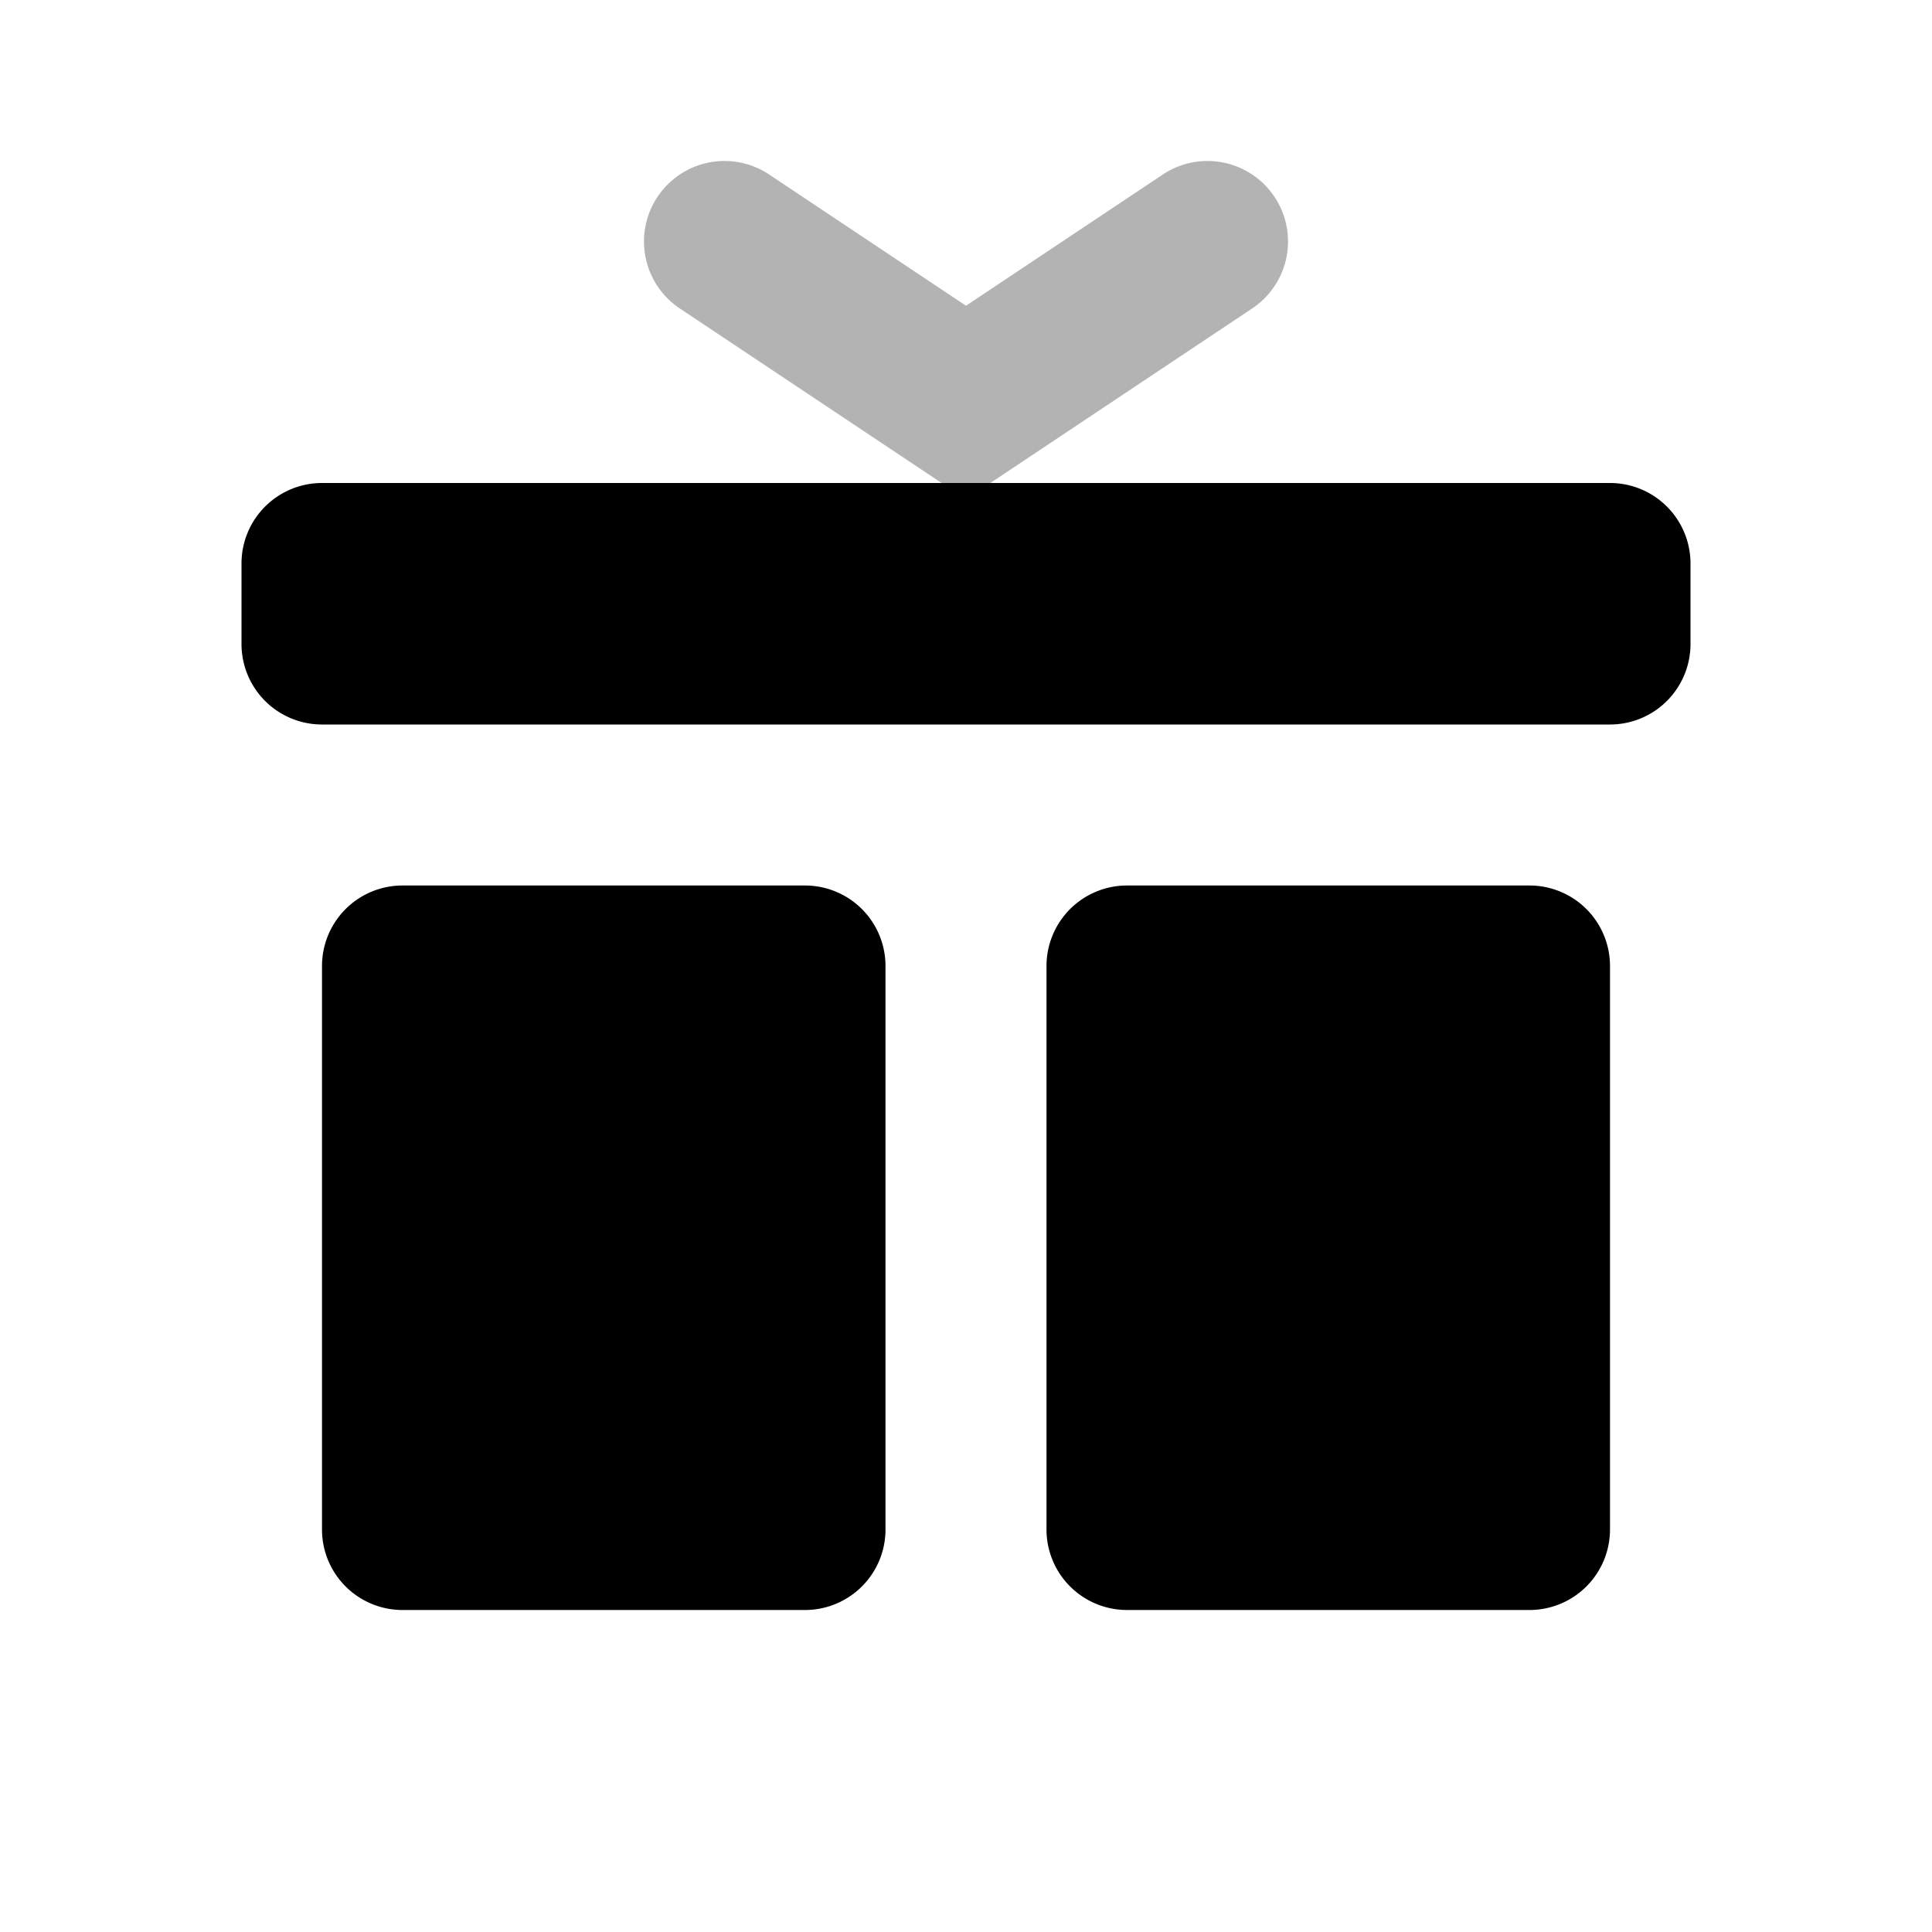
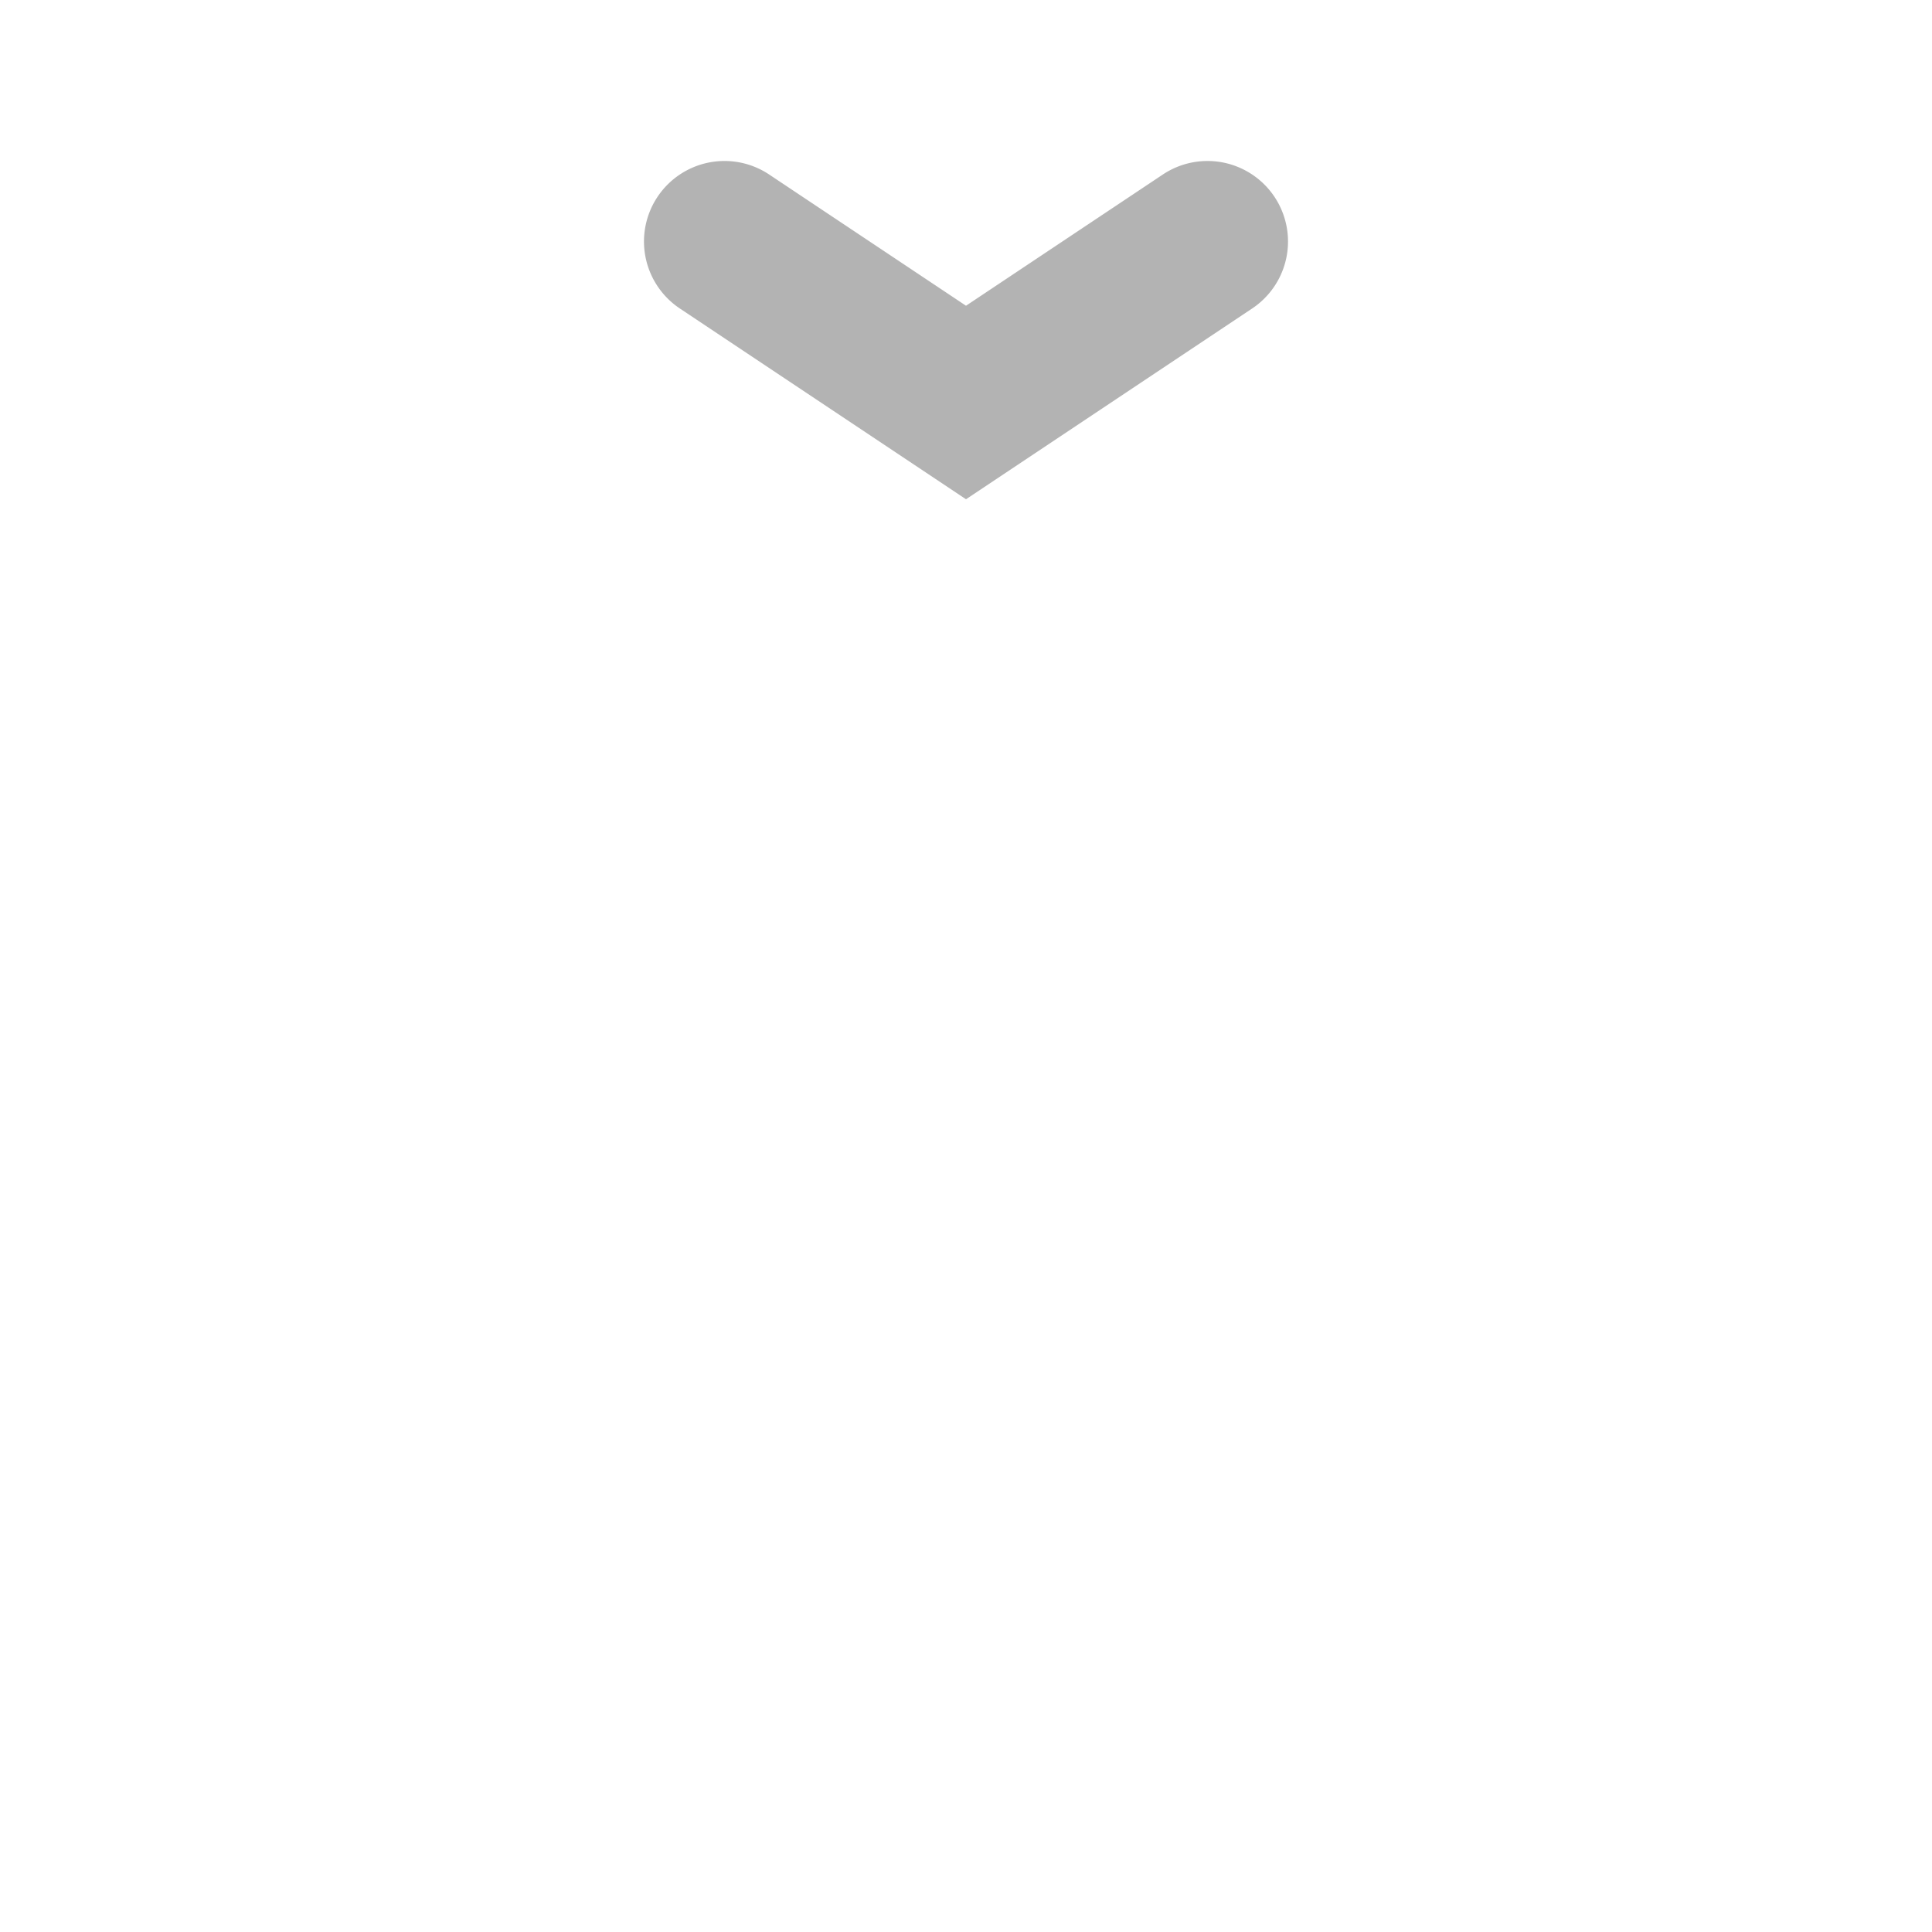
<svg xmlns="http://www.w3.org/2000/svg" width="24" height="24" viewBox="0 0 24 24">
  <g fill-rule="evenodd">
-     <path d="M4 6h16a1 1 0 0 1 1 1v1a1 1 0 0 1-1 1H4a1 1 0 0 1-1-1V7a1 1 0 0 1 1-1m1 5h5a1 1 0 0 1 1 1v7a1 1 0 0 1-1 1H5a1 1 0 0 1-1-1v-7a1 1 0 0 1 1-1m9 0h5a1 1 0 0 1 1 1v7a1 1 0 0 1-1 1h-5a1 1 0 0 1-1-1v-7a1 1 0 0 1 1-1" />
    <path d="M14.445 2.168a1 1 0 0 1 1.11 1.664L12 6.202l-3.555-2.37a1 1 0 0 1 1.11-1.664L12 3.798z" fill-rule="nonzero" opacity=".3" />
  </g>
</svg>